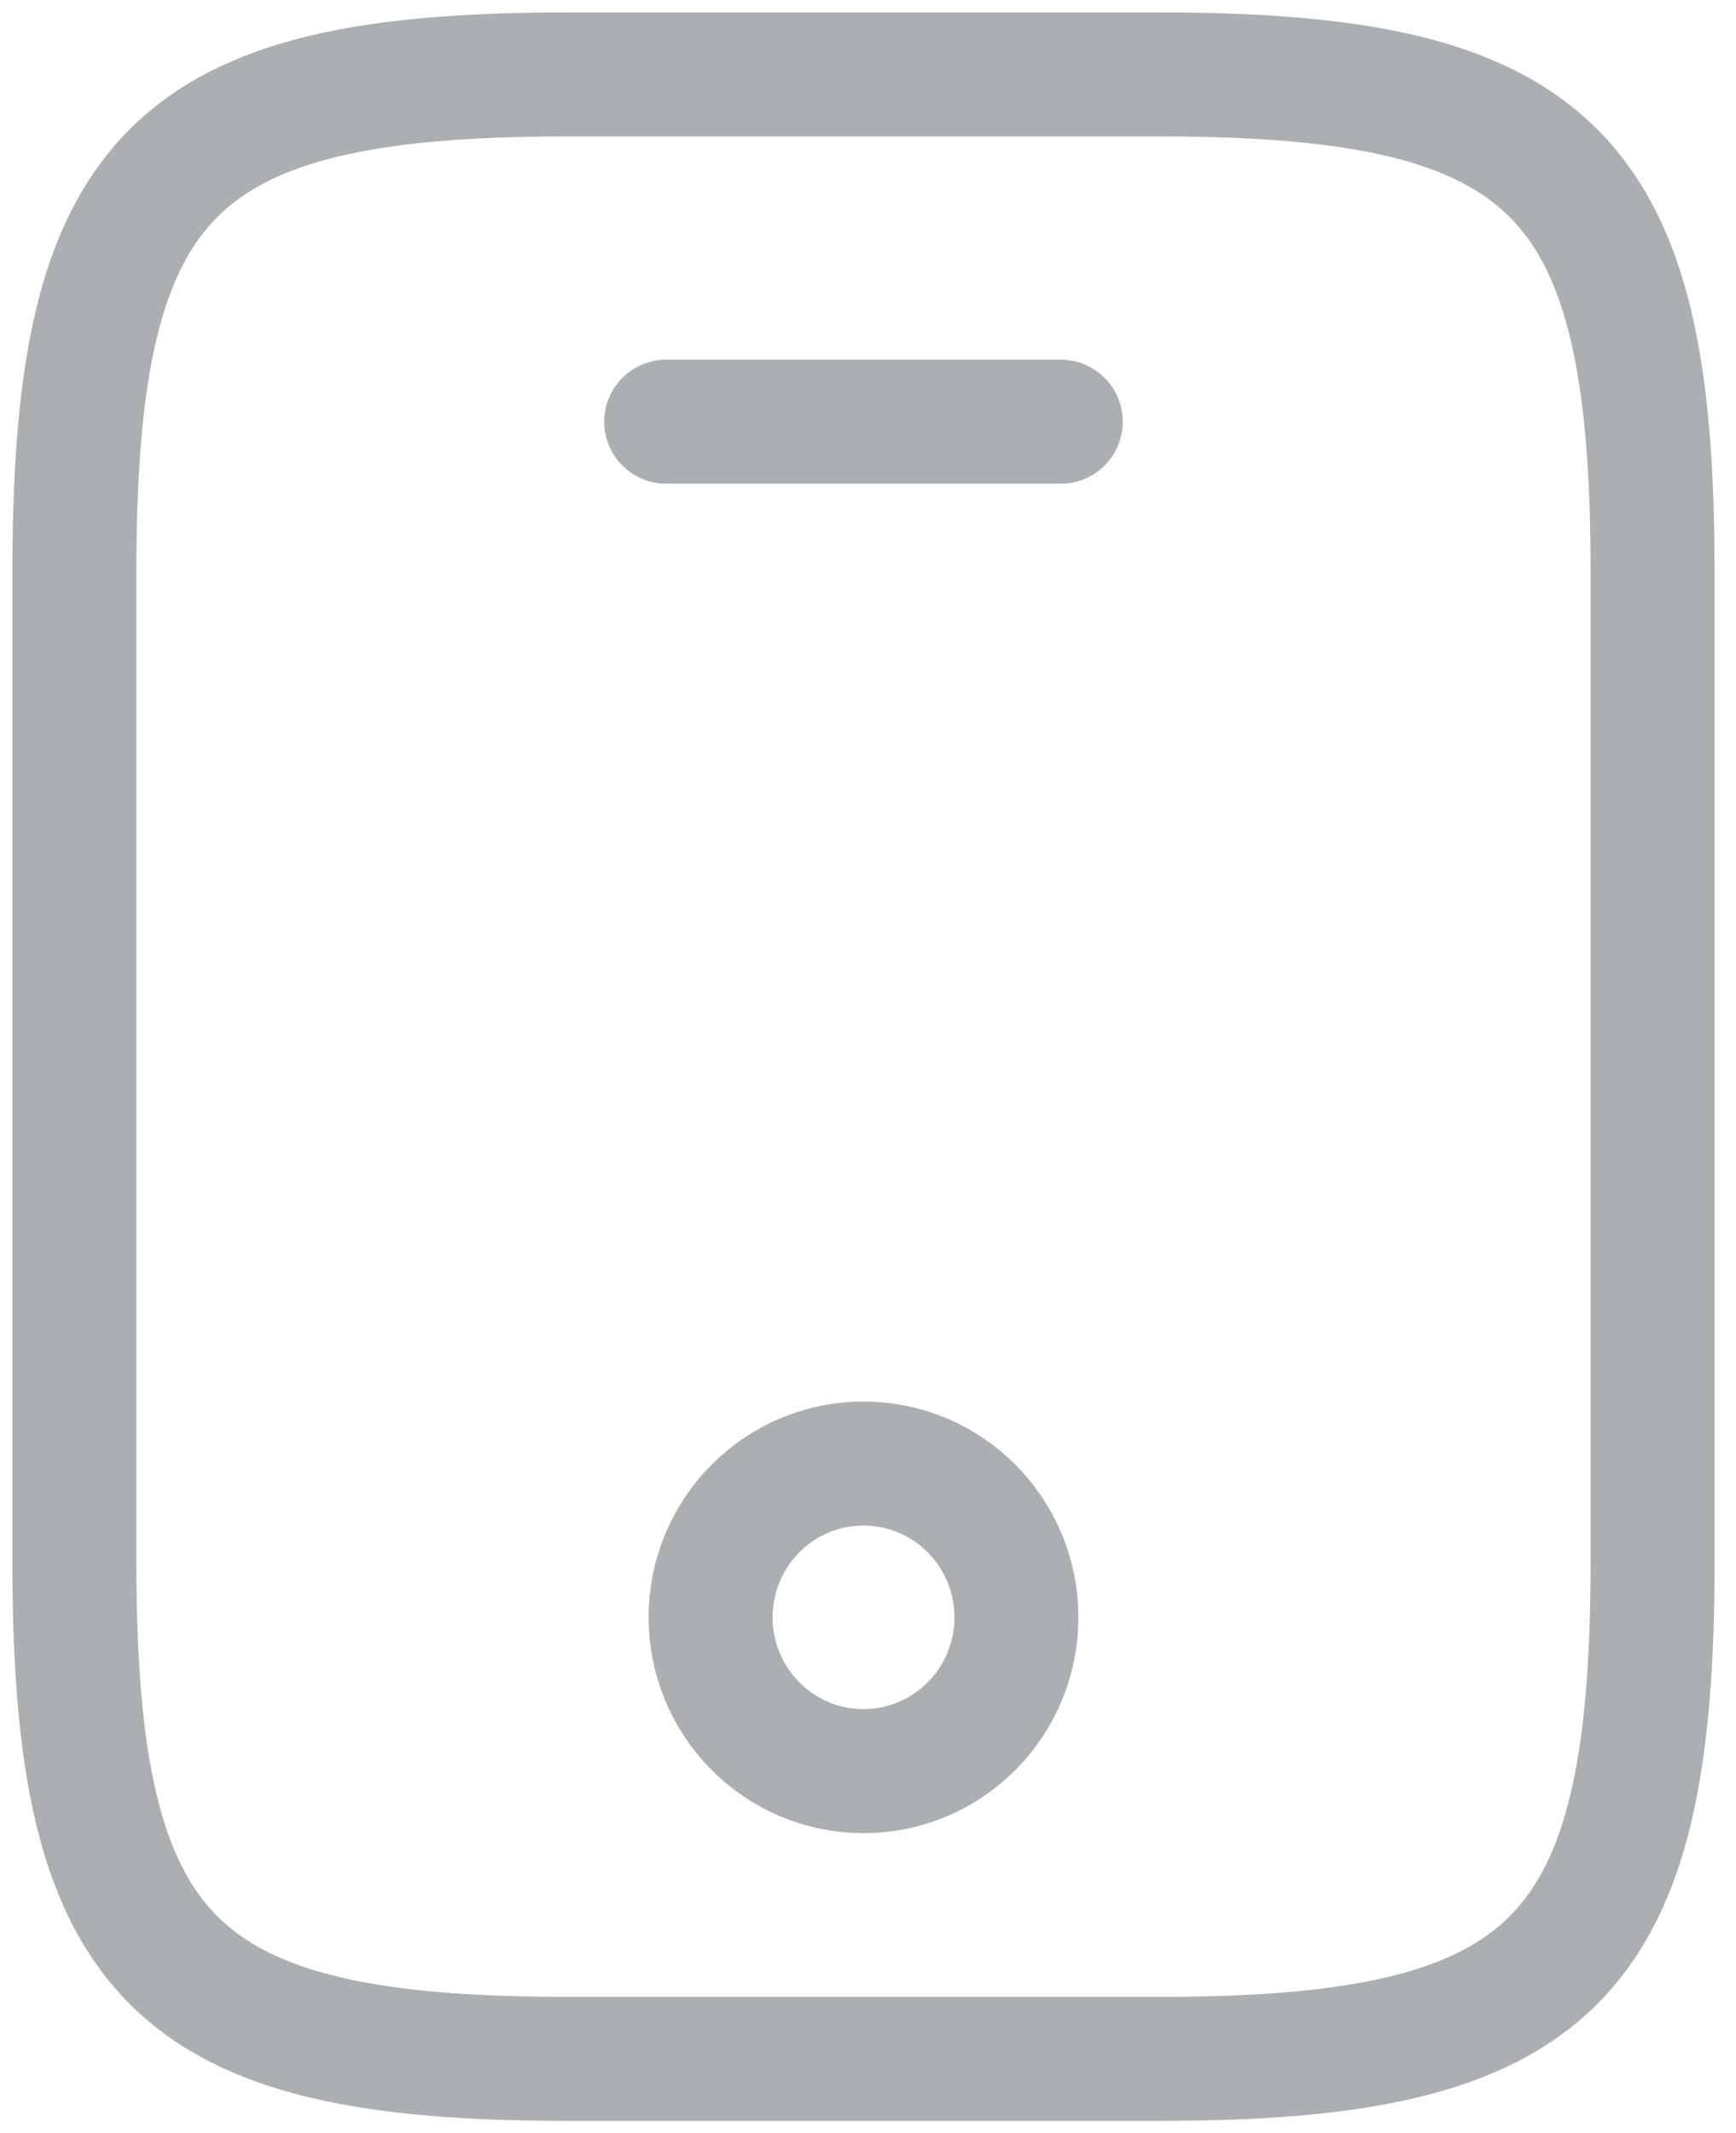
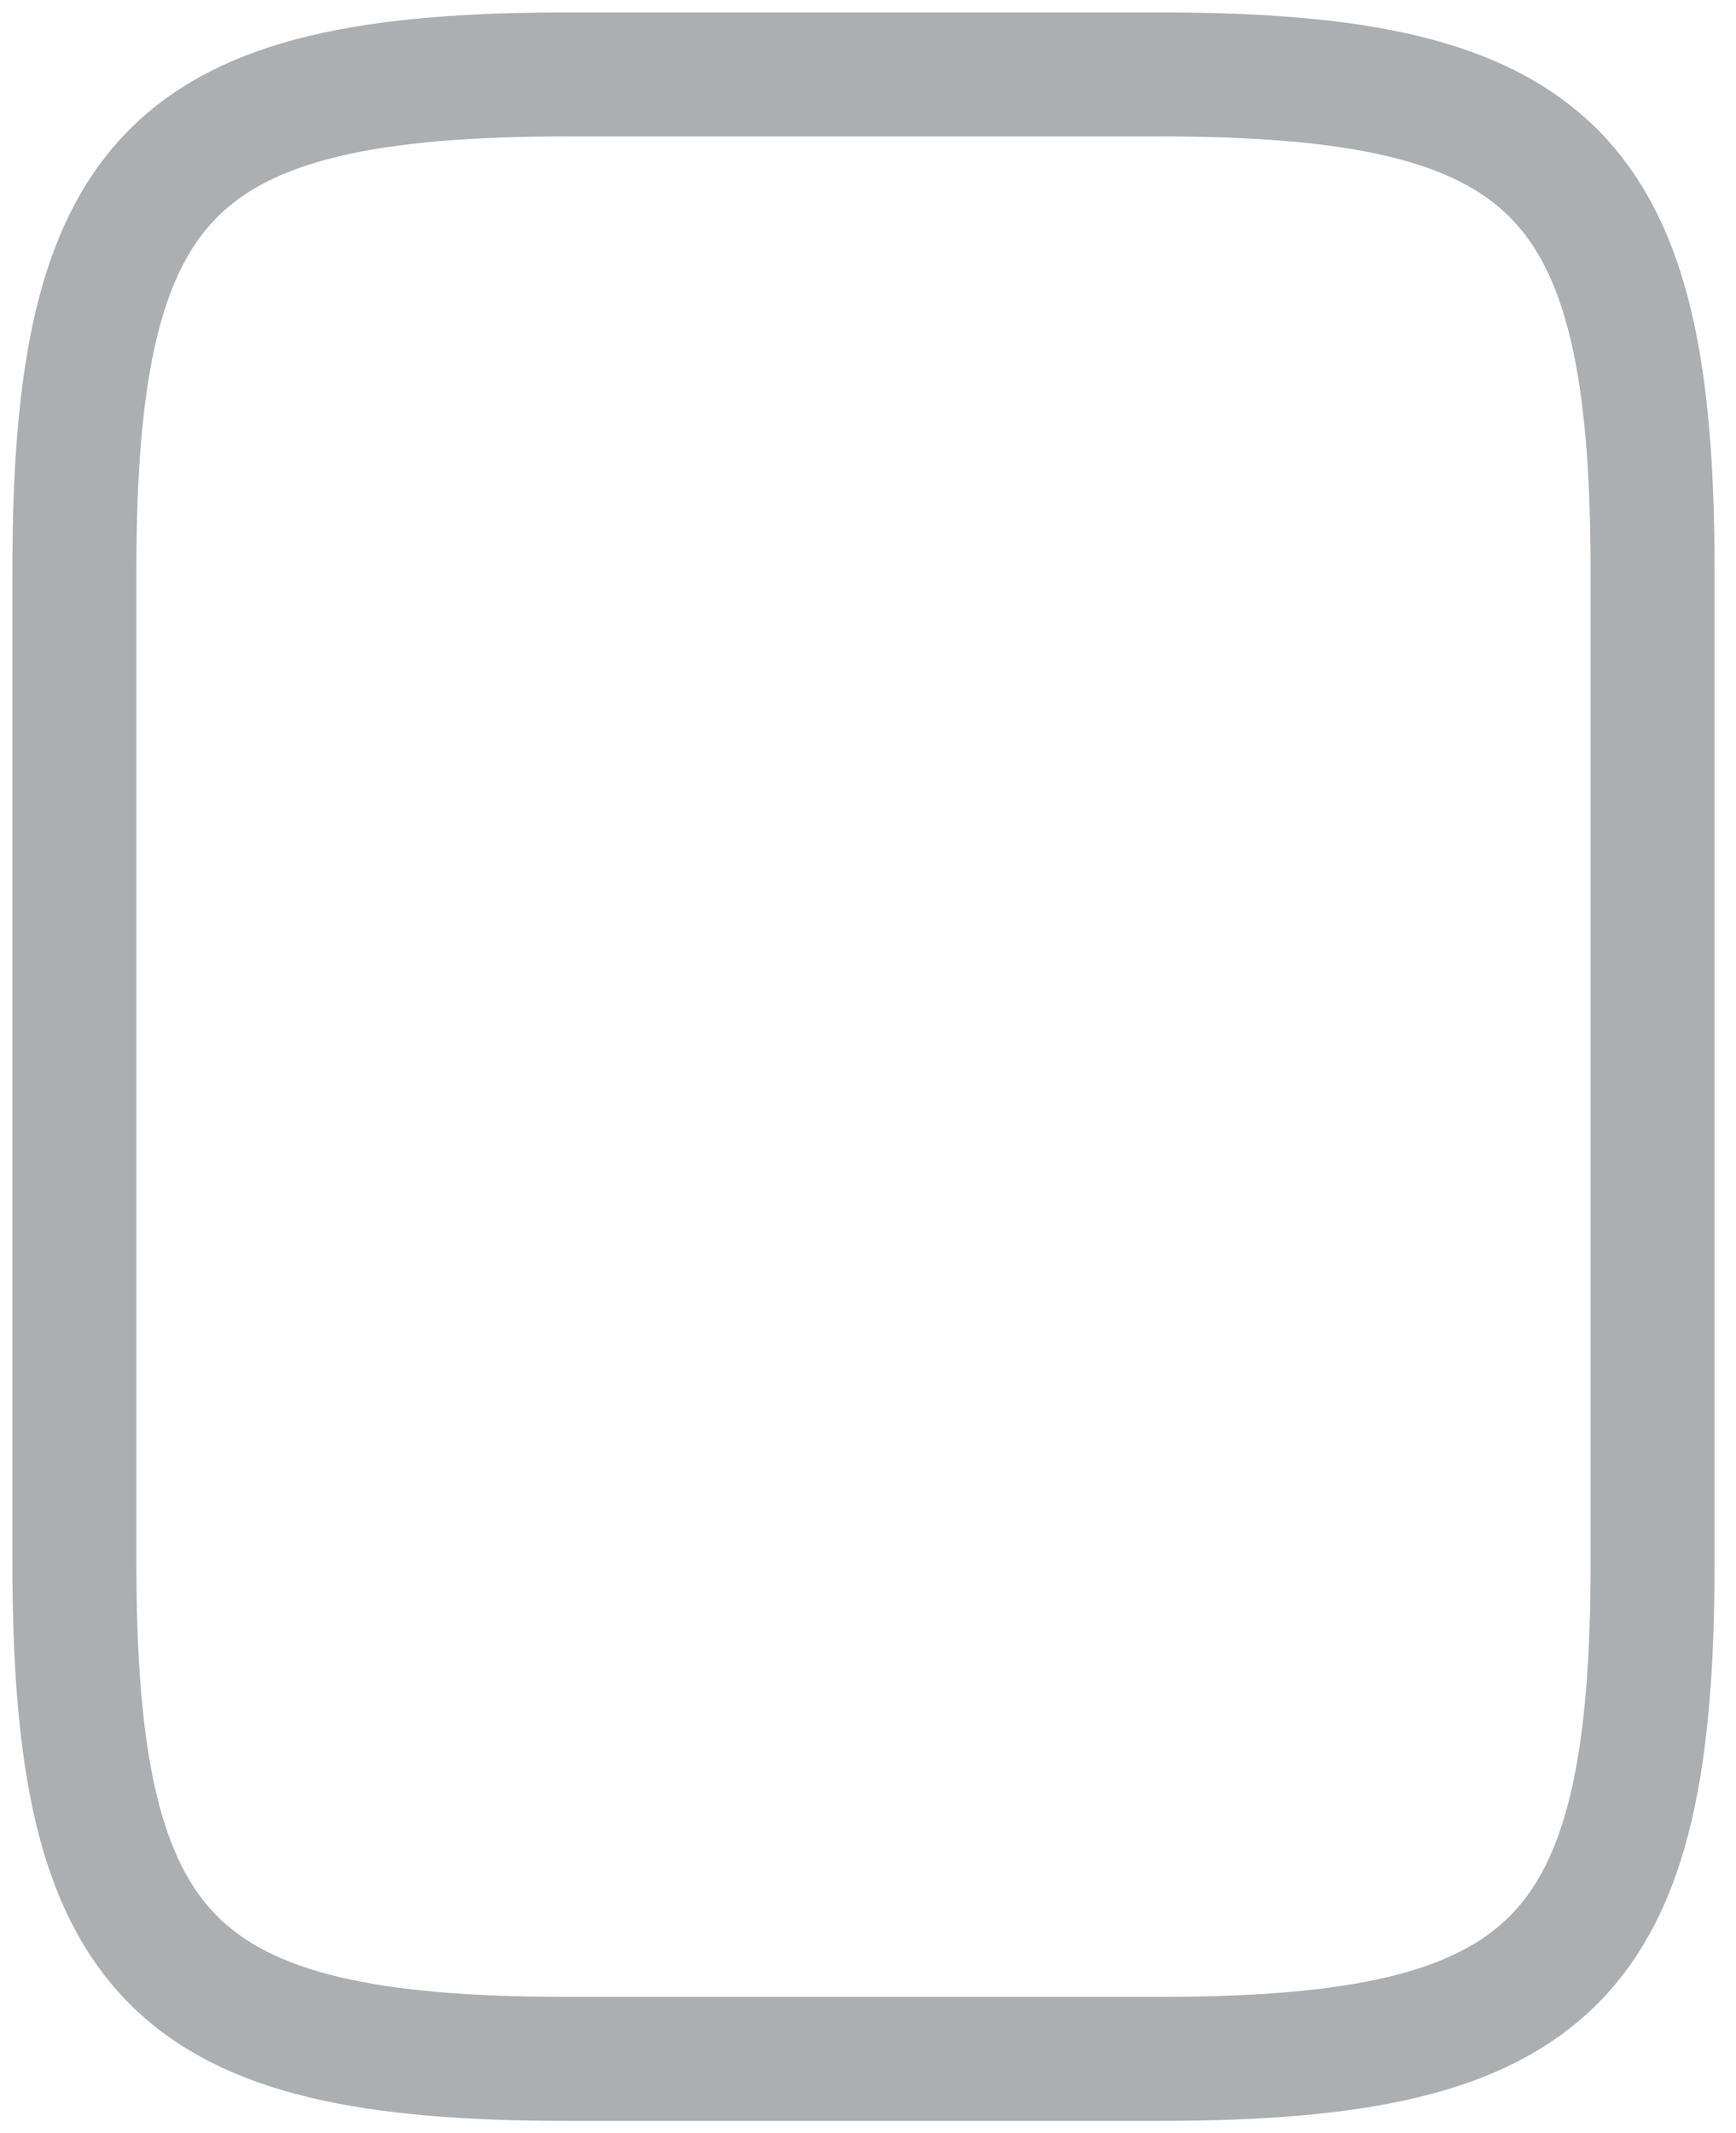
<svg xmlns="http://www.w3.org/2000/svg" width="70" height="86" viewBox="0 0 70 86" fill="none">
  <path d="M66.636 23V63C66.636 79 62.659 83 46.75 83H22.886C6.977 83 3 79 3 63V23C3 7 6.977 3 22.886 3H46.75C62.659 3 66.636 7 66.636 23Z" stroke="#ABAFB2" stroke-width="5" stroke-linecap="round" stroke-linejoin="round" />
-   <path d="M42.772 17H26.863" stroke="#ABAFB2" stroke-width="5" stroke-linecap="round" stroke-linejoin="round" />
-   <path d="M34.819 71.4C38.224 71.4 40.984 68.624 40.984 65.2C40.984 61.776 38.224 59 34.819 59C31.414 59 28.654 61.776 28.654 65.2C28.654 68.624 31.414 71.4 34.819 71.4Z" stroke="#ABAFB2" stroke-width="5" stroke-linecap="round" stroke-linejoin="round" />
</svg>